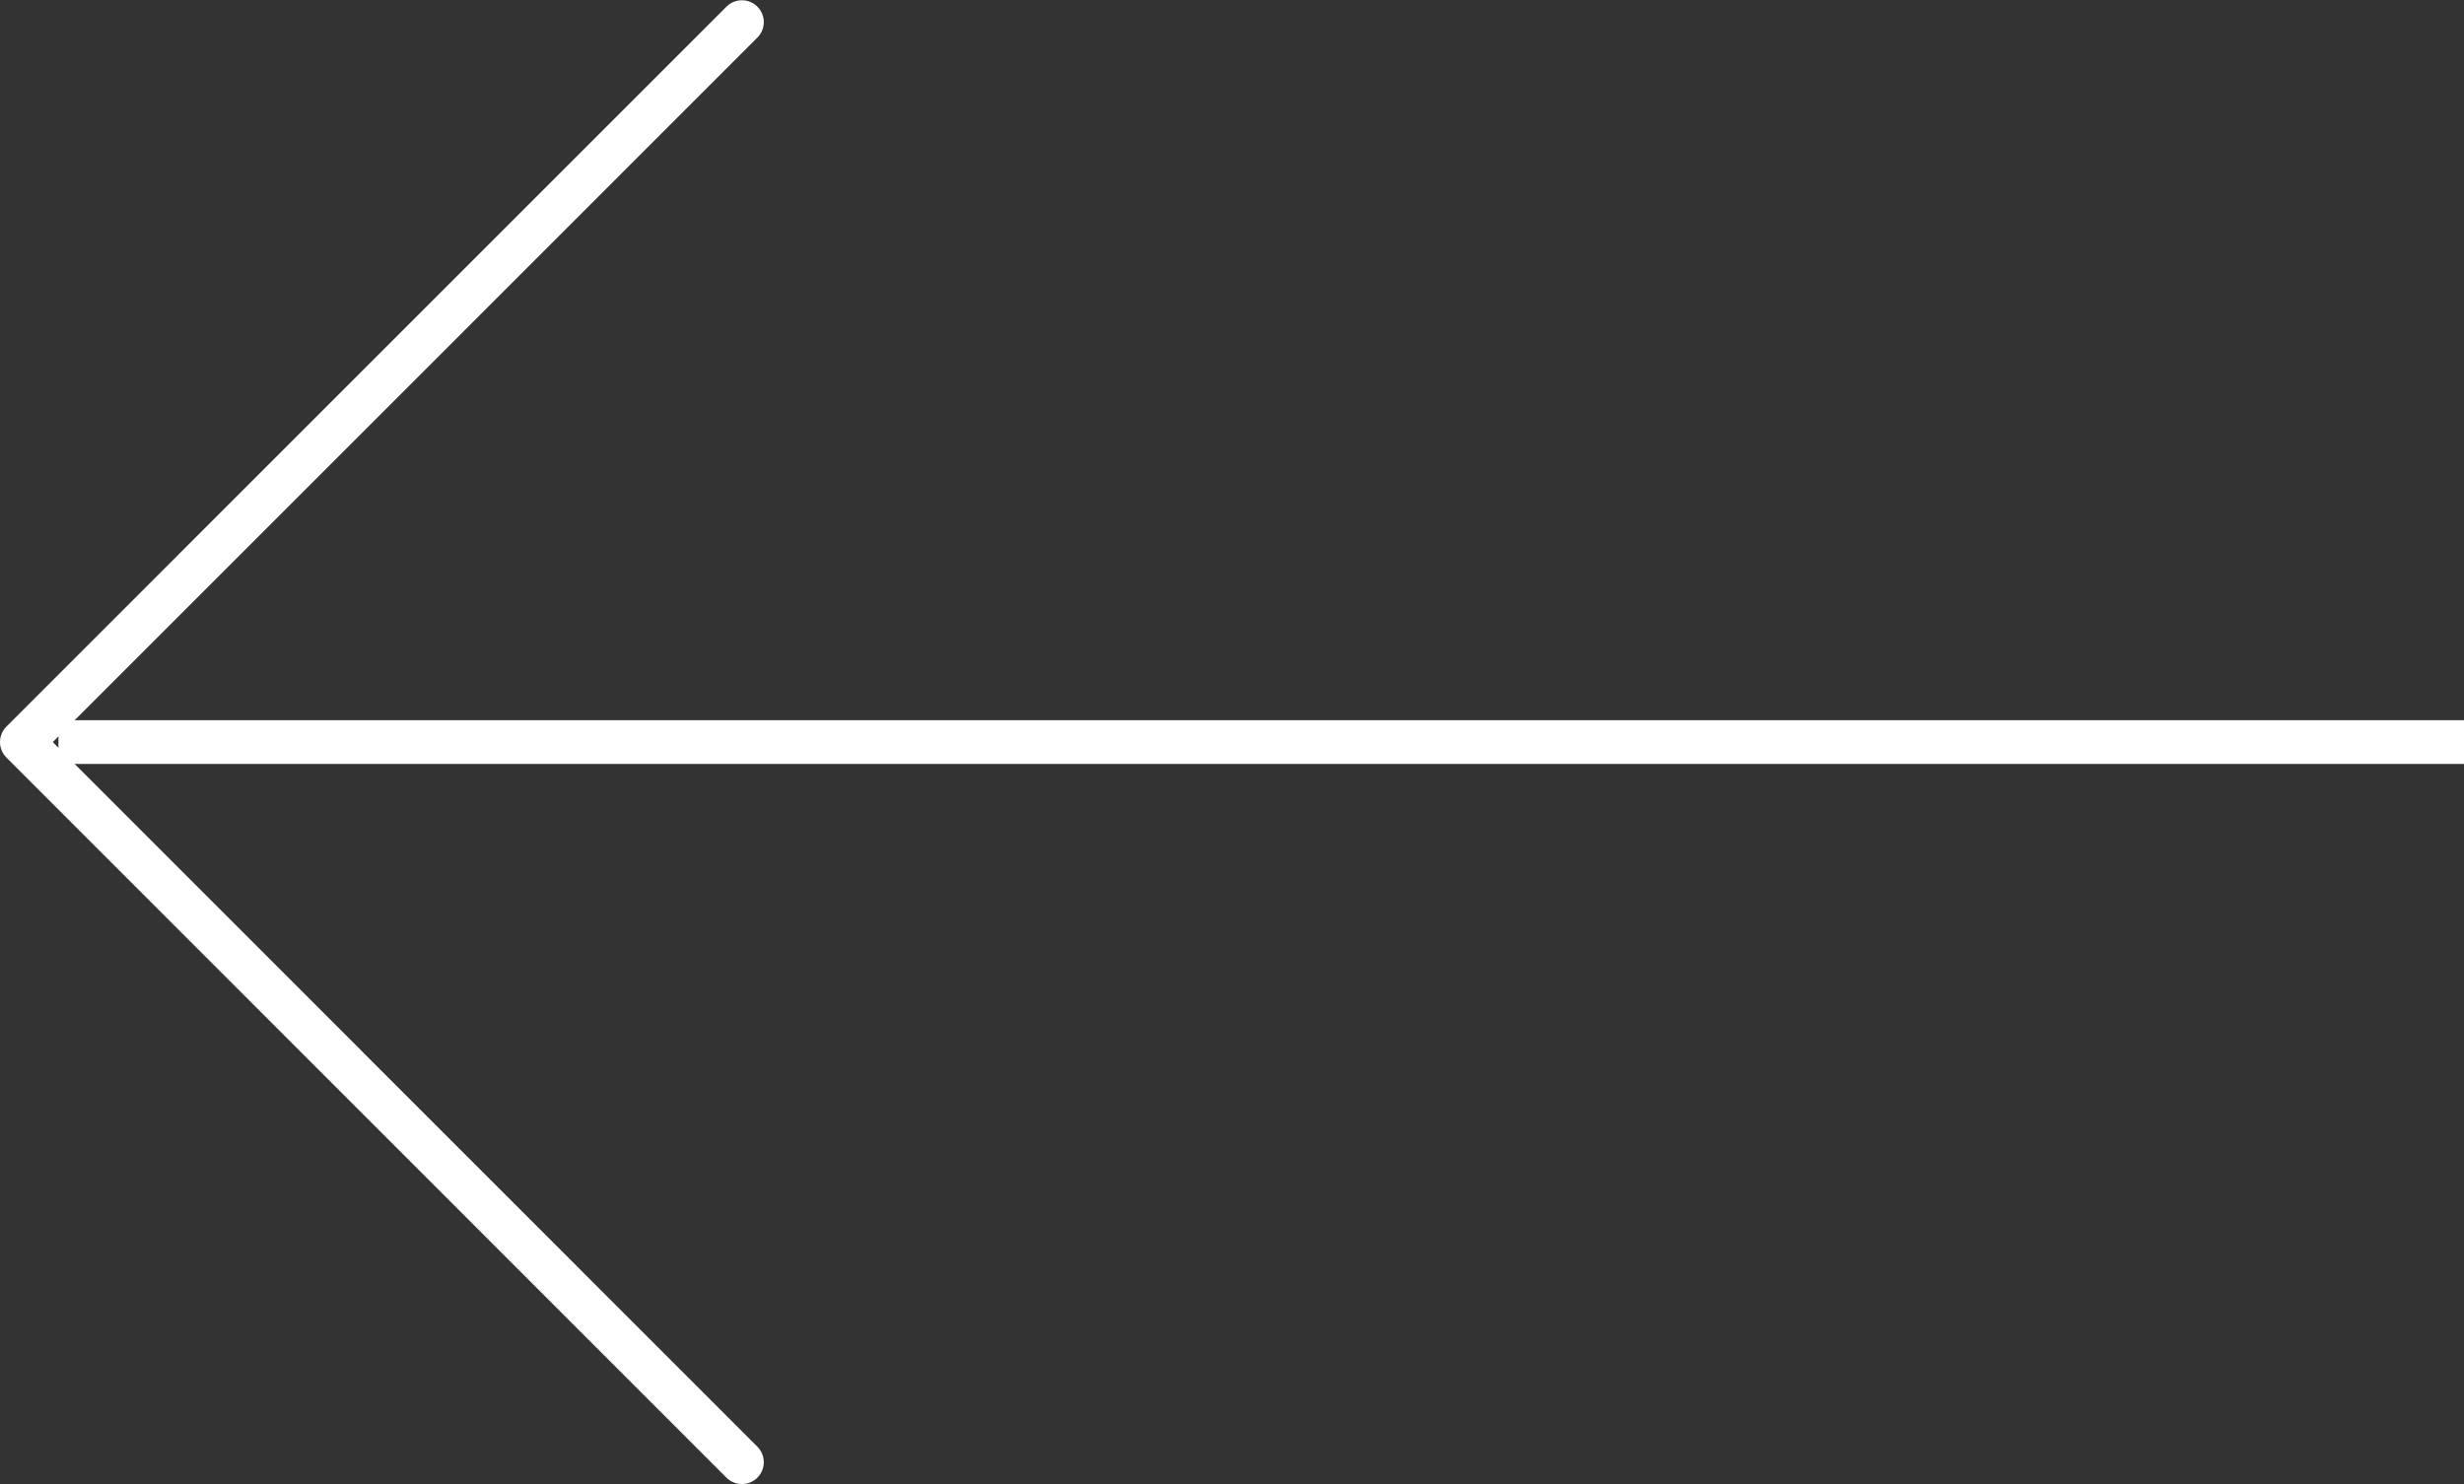
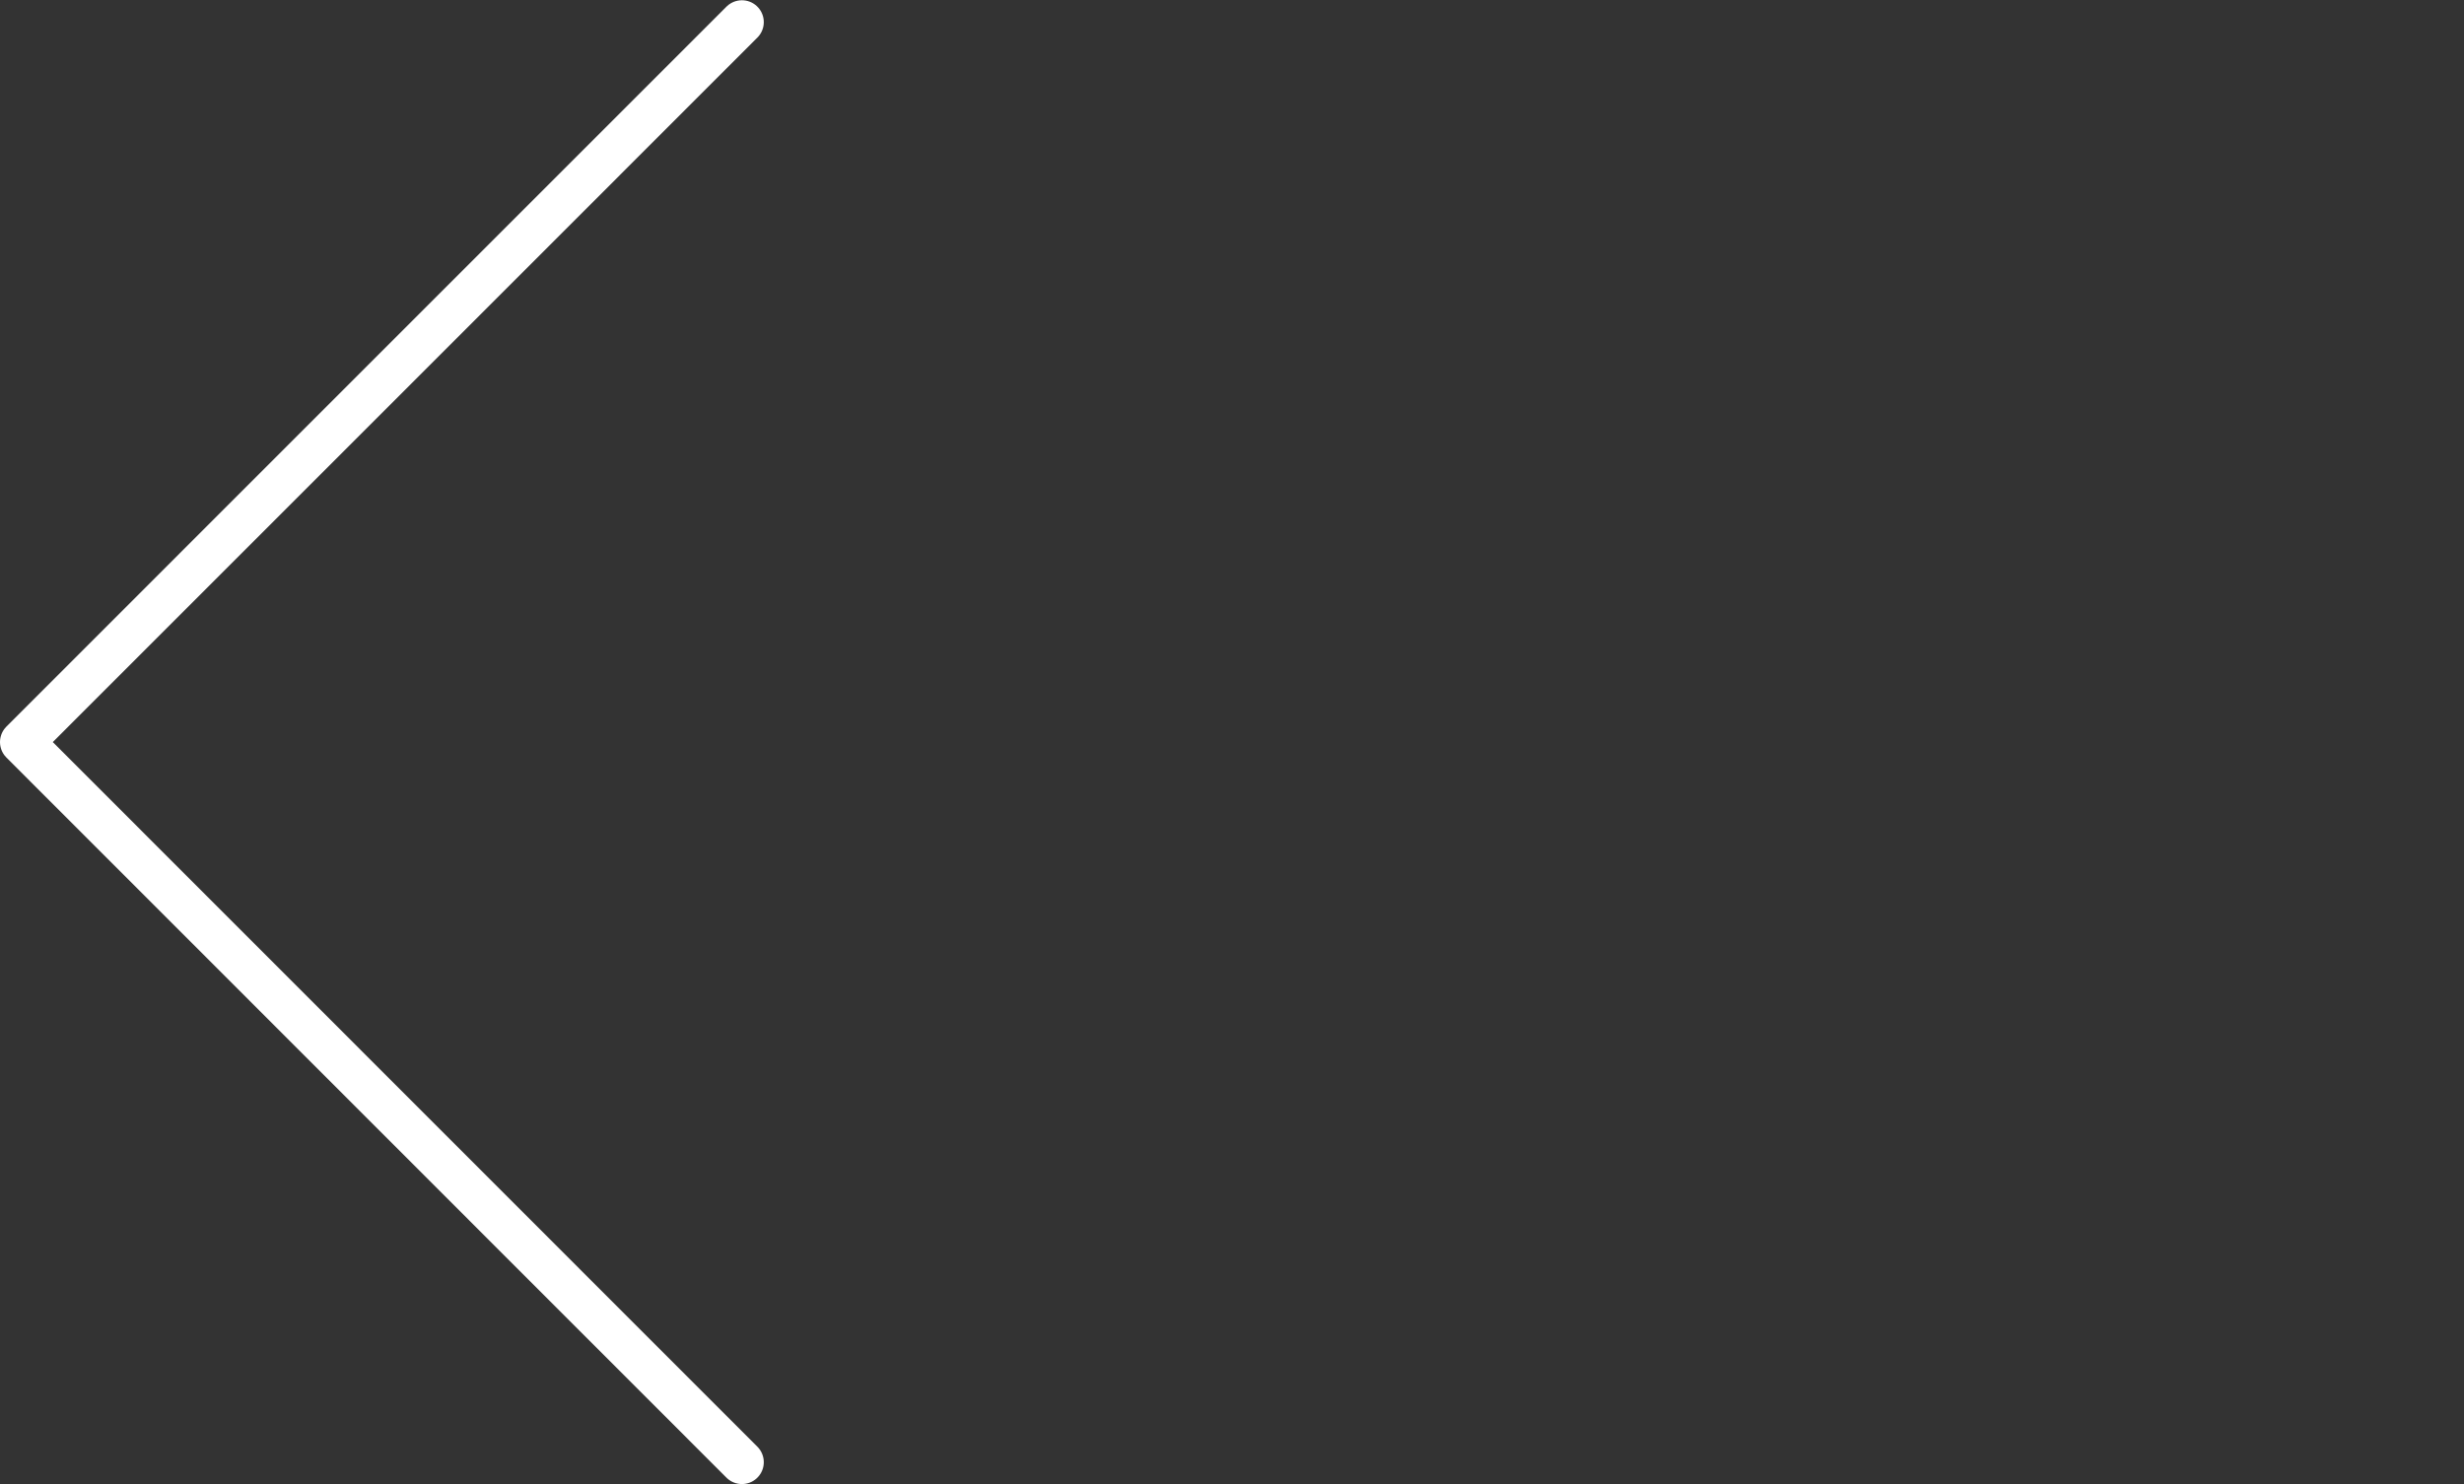
<svg xmlns="http://www.w3.org/2000/svg" xmlns:ns1="http://sodipodi.sourceforge.net/DTD/sodipodi-0.dtd" xmlns:ns2="http://www.inkscape.org/namespaces/inkscape" width="56.336" height="33.942" viewBox="0 0 56.336 33.942" version="1.1" id="svg12" ns1:docname="arrow-left.svg" ns2:version="0.92.4 (5da689c313, 2019-01-14)">
  <rect x="0" y="0" width="56.336" height="33.942" fill="#333333" stroke="none" />
  <ns1:namedview pagecolor="#ffffff" bordercolor="#666666" borderopacity="1" objecttolerance="10" gridtolerance="10" guidetolerance="10" ns2:pageopacity="0" ns2:pageshadow="2" ns2:window-width="1920" ns2:window-height="1027" id="namedview14" showgrid="false" fit-margin-top="0" fit-margin-left="0" fit-margin-right="0" fit-margin-bottom="0" ns2:zoom="4.1891509" ns2:cx="28.420479" ns2:cy="16.721052" ns2:window-x="-8" ns2:window-y="-8" ns2:window-maximized="1" ns2:current-layer="svg12" />
  <defs id="defs4">
    <style id="style2">.a{fill:none;stroke:#fff;stroke-linecap:round;stroke-linejoin:round;}.b{fill:#fff;}</style>
  </defs>
  <g transform="rotate(90,953.433,11.903)" id="g10">
    <path class="a" d="M 974.968,948.373 958.5,964.836 942.036,948.373" id="path6" ns2:connector-curvature="0" style="fill:none;stroke:#ffffff;stroke-linecap:round;stroke-linejoin:round" />
-     <rect class="b" width="1" height="55" transform="translate(958,909)" id="rect8" x="0" y="0" style="fill:#ffffff" />
  </g>
</svg>